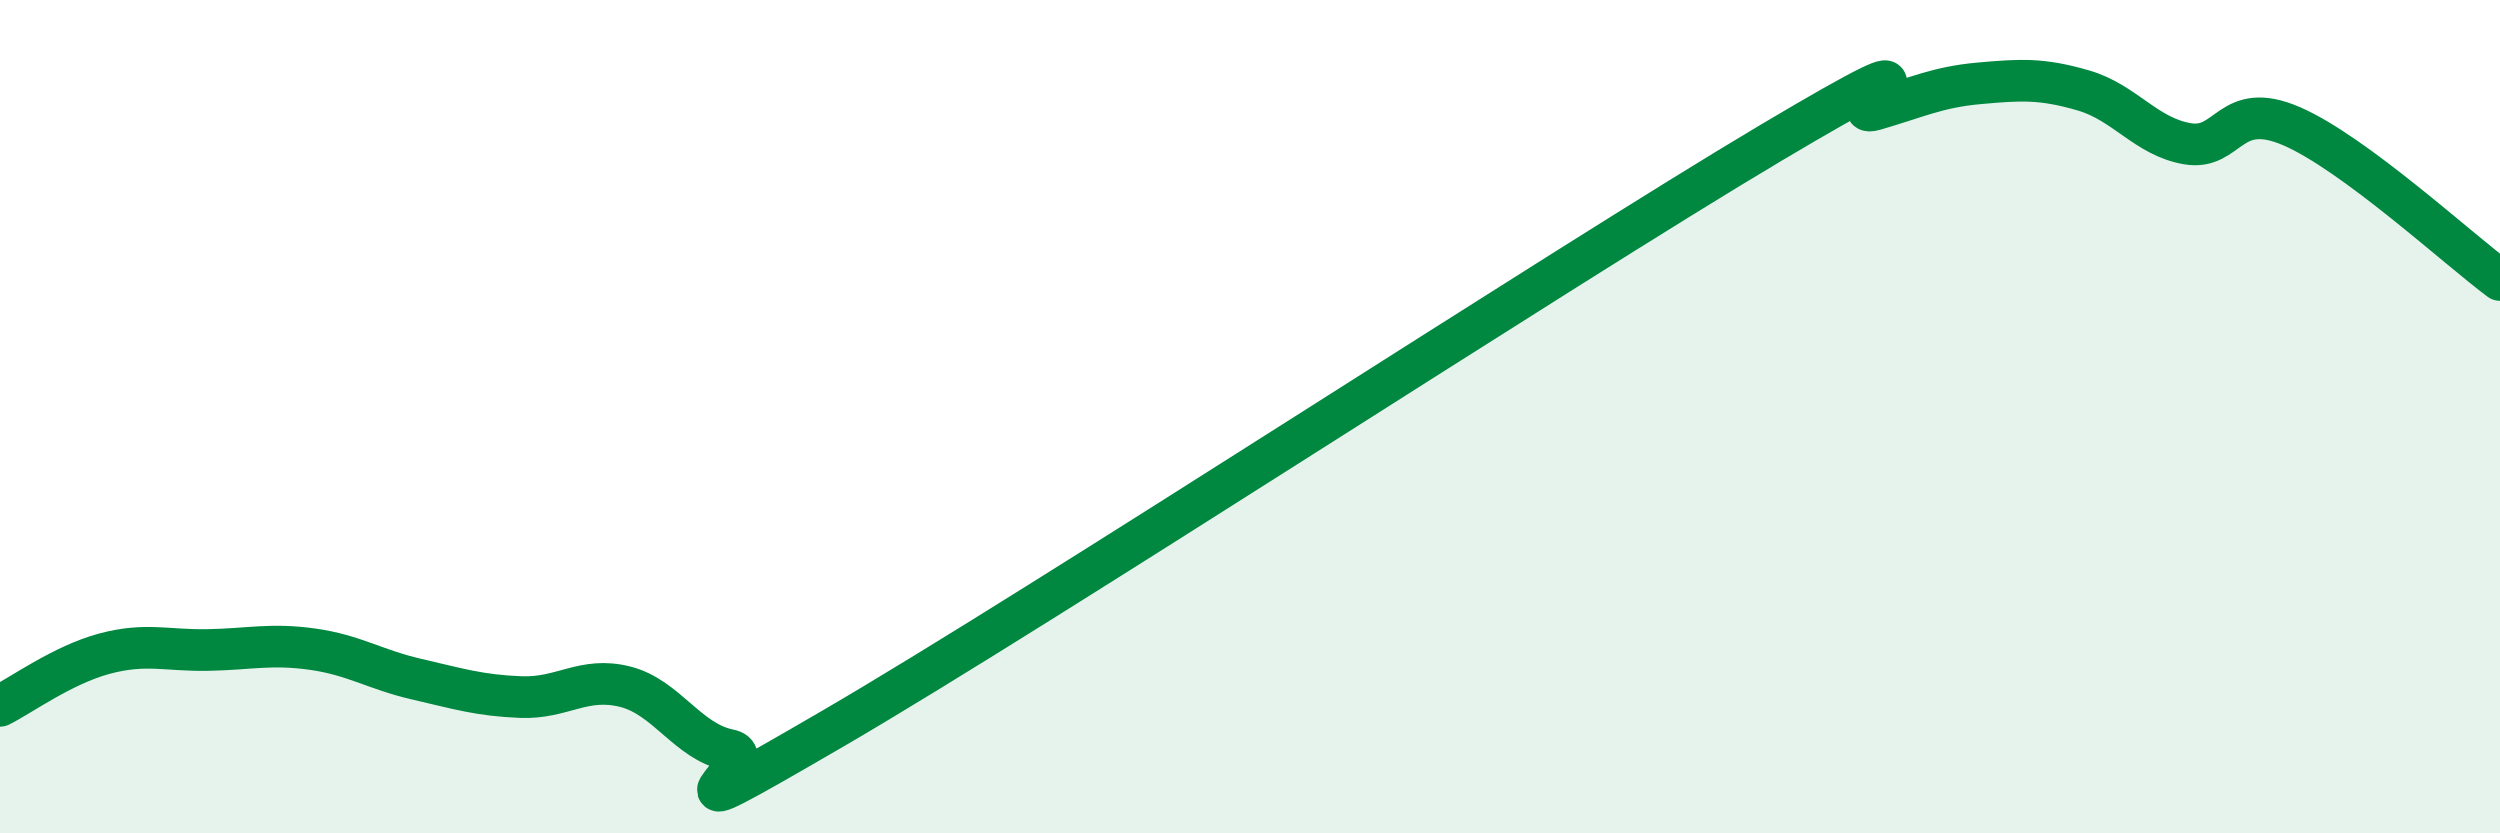
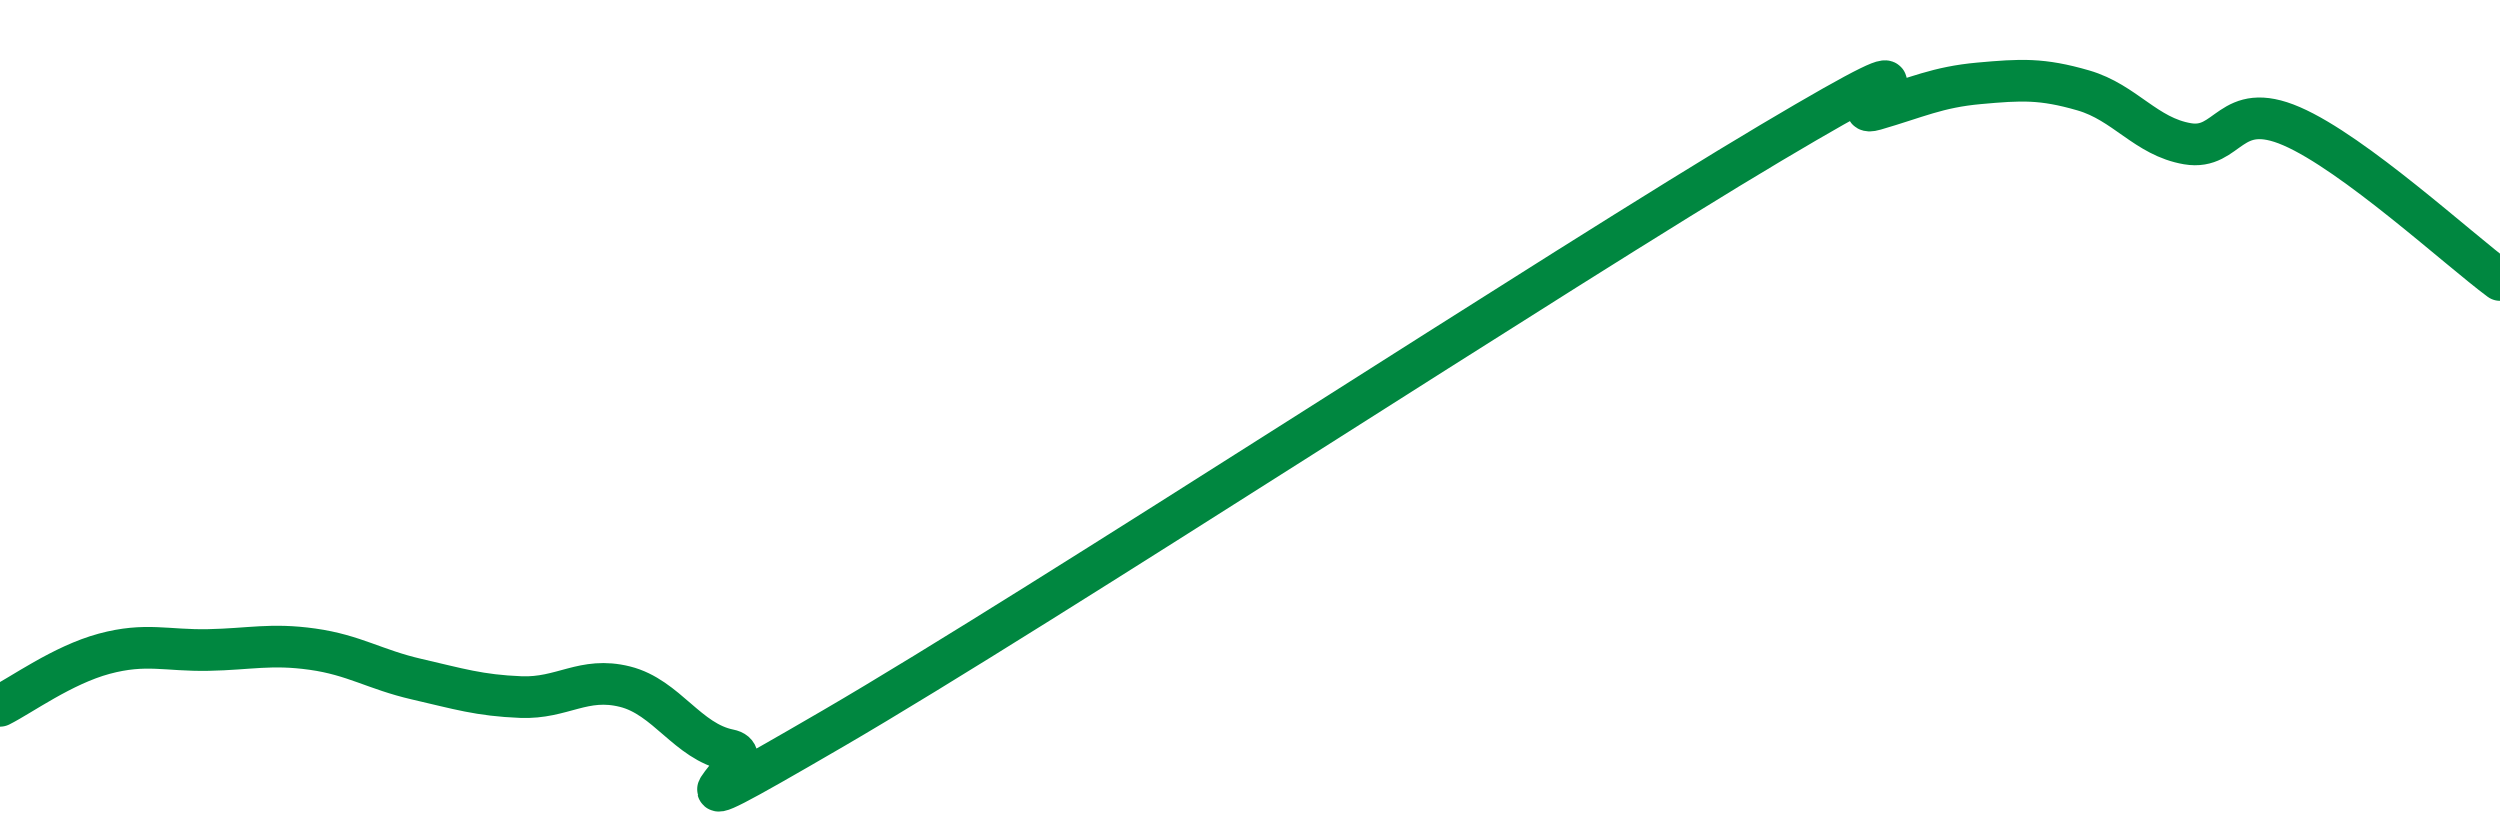
<svg xmlns="http://www.w3.org/2000/svg" width="60" height="20" viewBox="0 0 60 20">
-   <path d="M 0,16.94 C 0.5,16.69 1.5,15.96 2.5,15.69 C 3.5,15.42 4,15.62 5,15.6 C 6,15.58 6.5,15.44 7.5,15.58 C 8.5,15.72 9,16.07 10,16.3 C 11,16.53 11.5,16.69 12.5,16.73 C 13.5,16.77 14,16.23 15,16.48 C 16,16.73 16.5,17.8 17.5,18 C 18.5,18.2 15,20.39 20,17.48 C 25,14.57 37.5,6.4 42.5,3.43 C 47.5,0.46 44,2.92 45,2.63 C 46,2.34 46.5,2.09 47.5,2 C 48.5,1.91 49,1.88 50,2.17 C 51,2.46 51.5,3.28 52.5,3.45 C 53.5,3.62 53.5,2.38 55,3.03 C 56.5,3.68 59,5.98 60,6.72L60 20L0 20Z" fill="#008740" opacity="0.1" stroke-linecap="round" stroke-linejoin="round" />
  <path d="M 0,16.94 C 0.5,16.69 1.5,15.96 2.5,15.69 C 3.5,15.42 4,15.62 5,15.6 C 6,15.58 6.5,15.44 7.5,15.58 C 8.5,15.72 9,16.07 10,16.3 C 11,16.53 11.5,16.69 12.5,16.73 C 13.5,16.77 14,16.23 15,16.48 C 16,16.73 16.5,17.8 17.5,18 C 18.5,18.2 15,20.39 20,17.48 C 25,14.57 37.5,6.4 42.5,3.43 C 47.5,0.46 44,2.92 45,2.63 C 46,2.34 46.5,2.09 47.5,2 C 48.5,1.91 49,1.88 50,2.17 C 51,2.46 51.5,3.28 52.5,3.45 C 53.5,3.62 53.5,2.38 55,3.03 C 56.5,3.68 59,5.98 60,6.72" stroke="#008740" stroke-width="1" fill="none" stroke-linecap="round" stroke-linejoin="round" />
</svg>